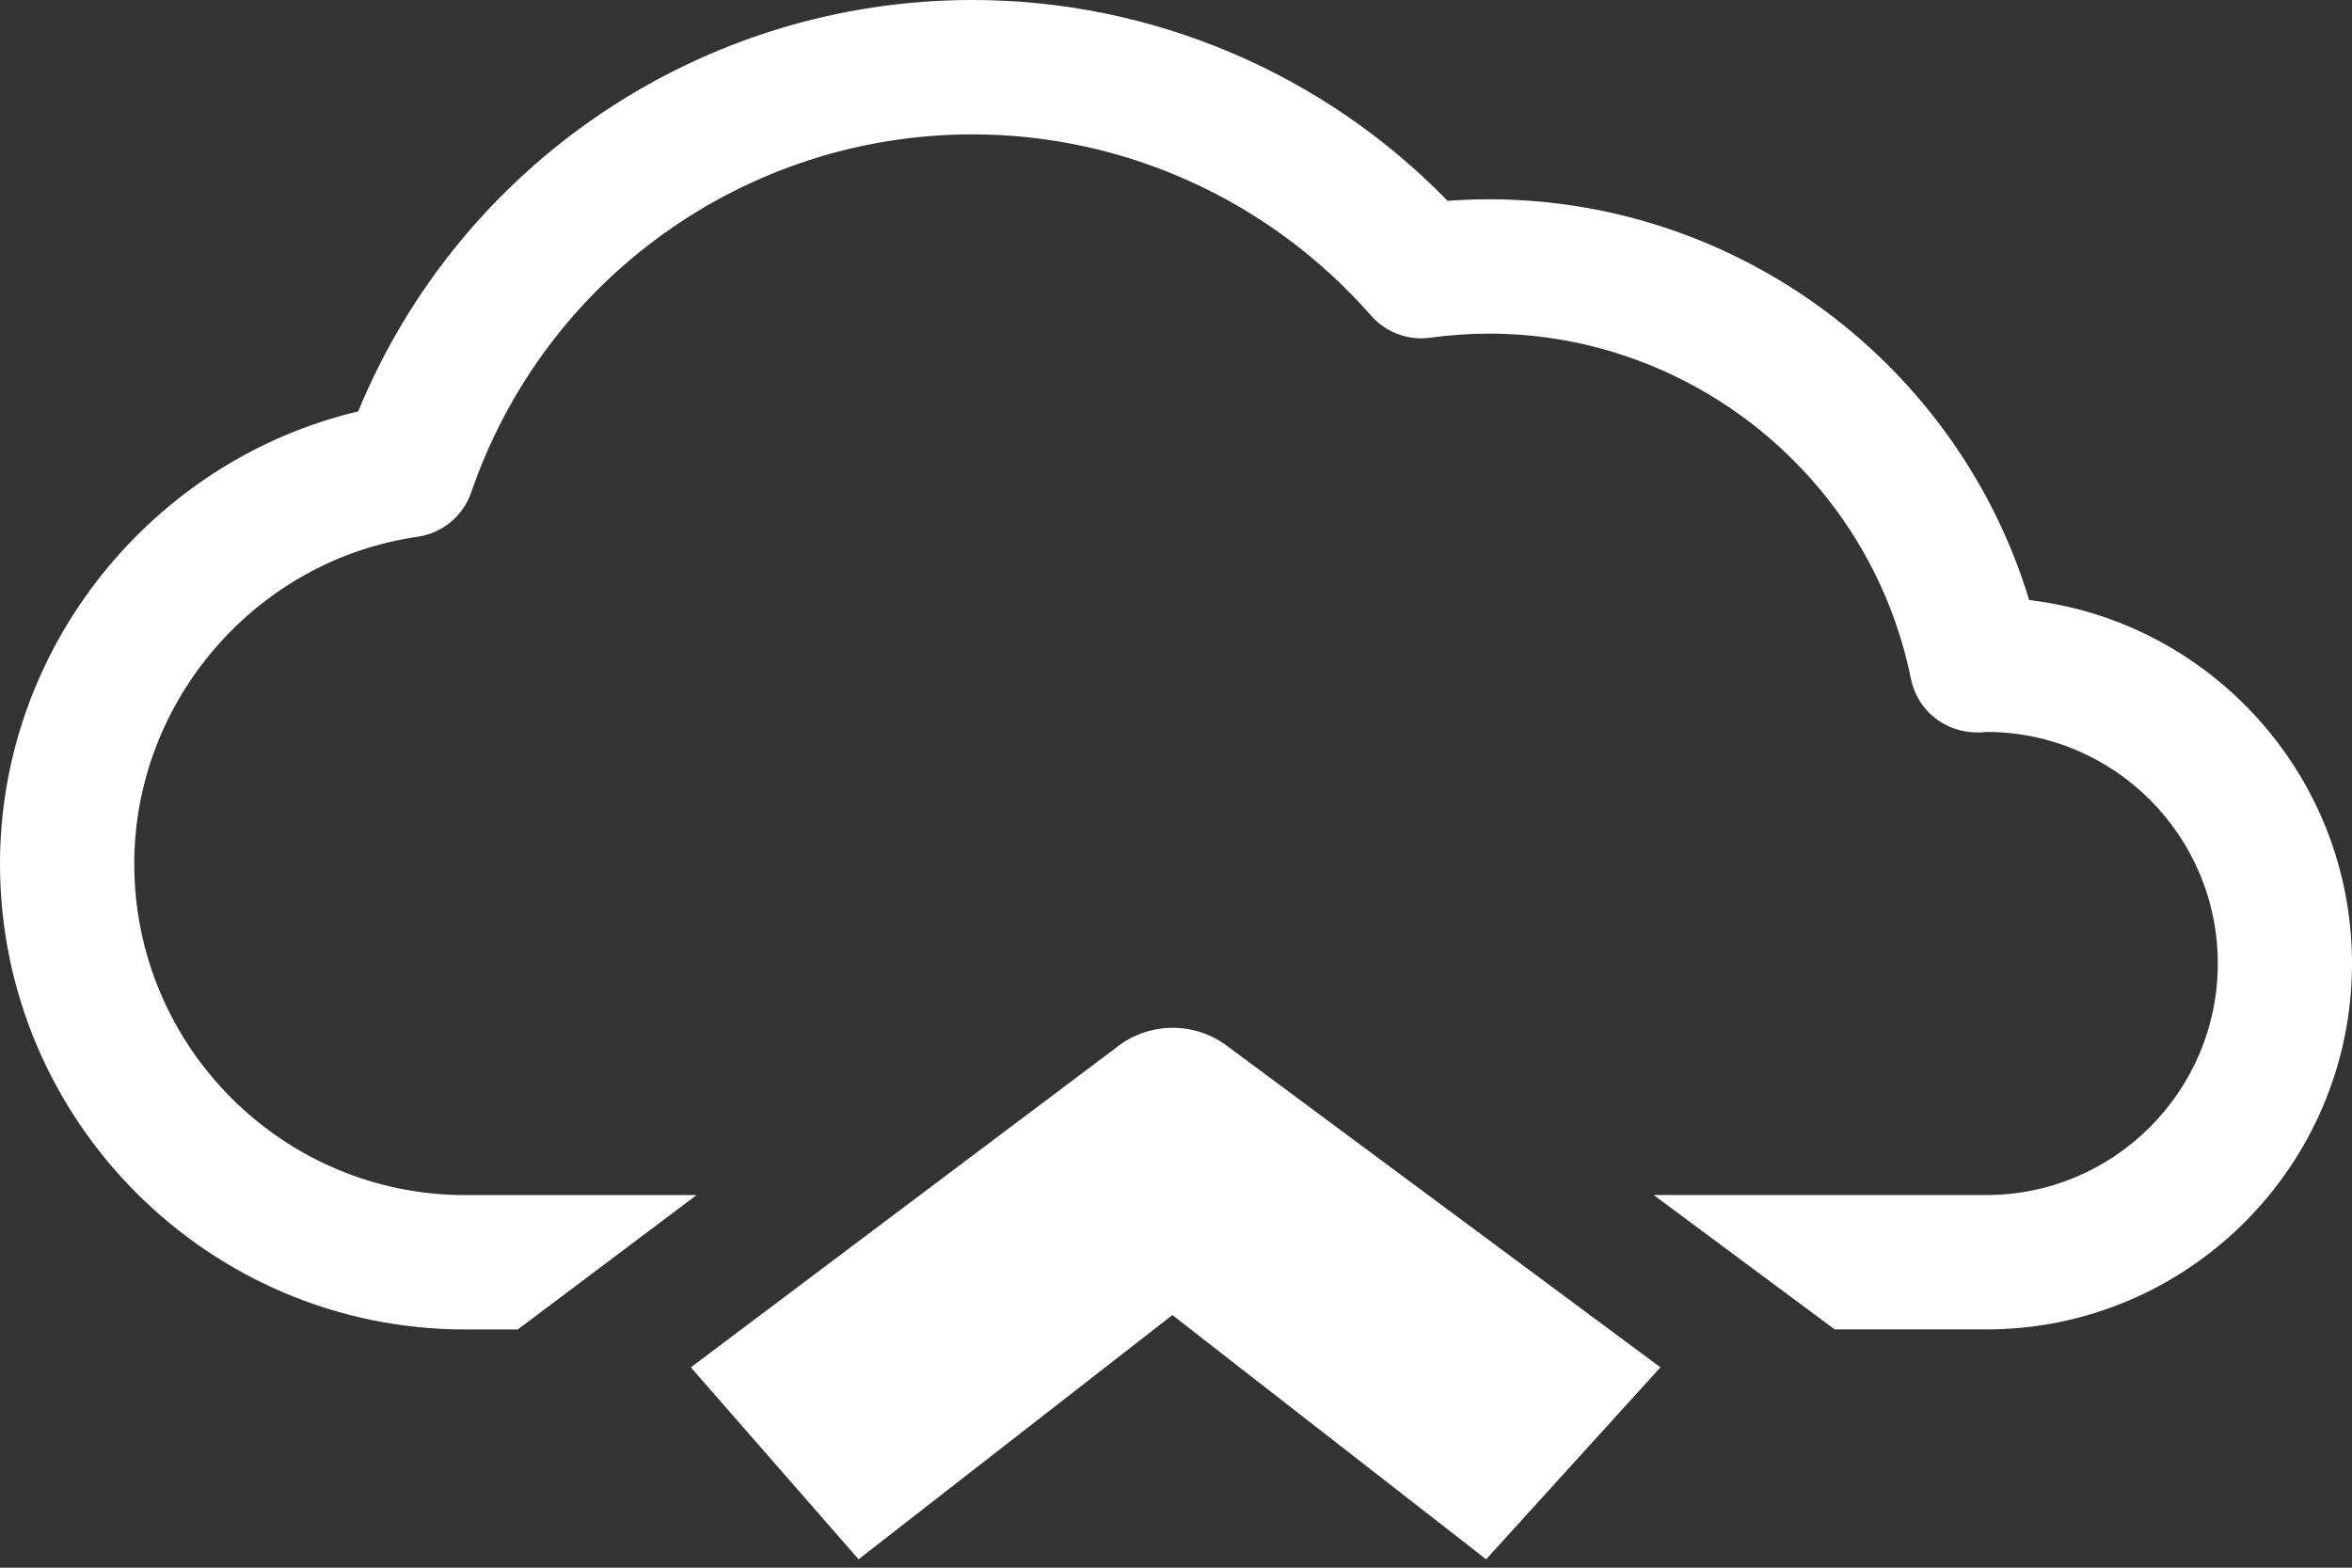
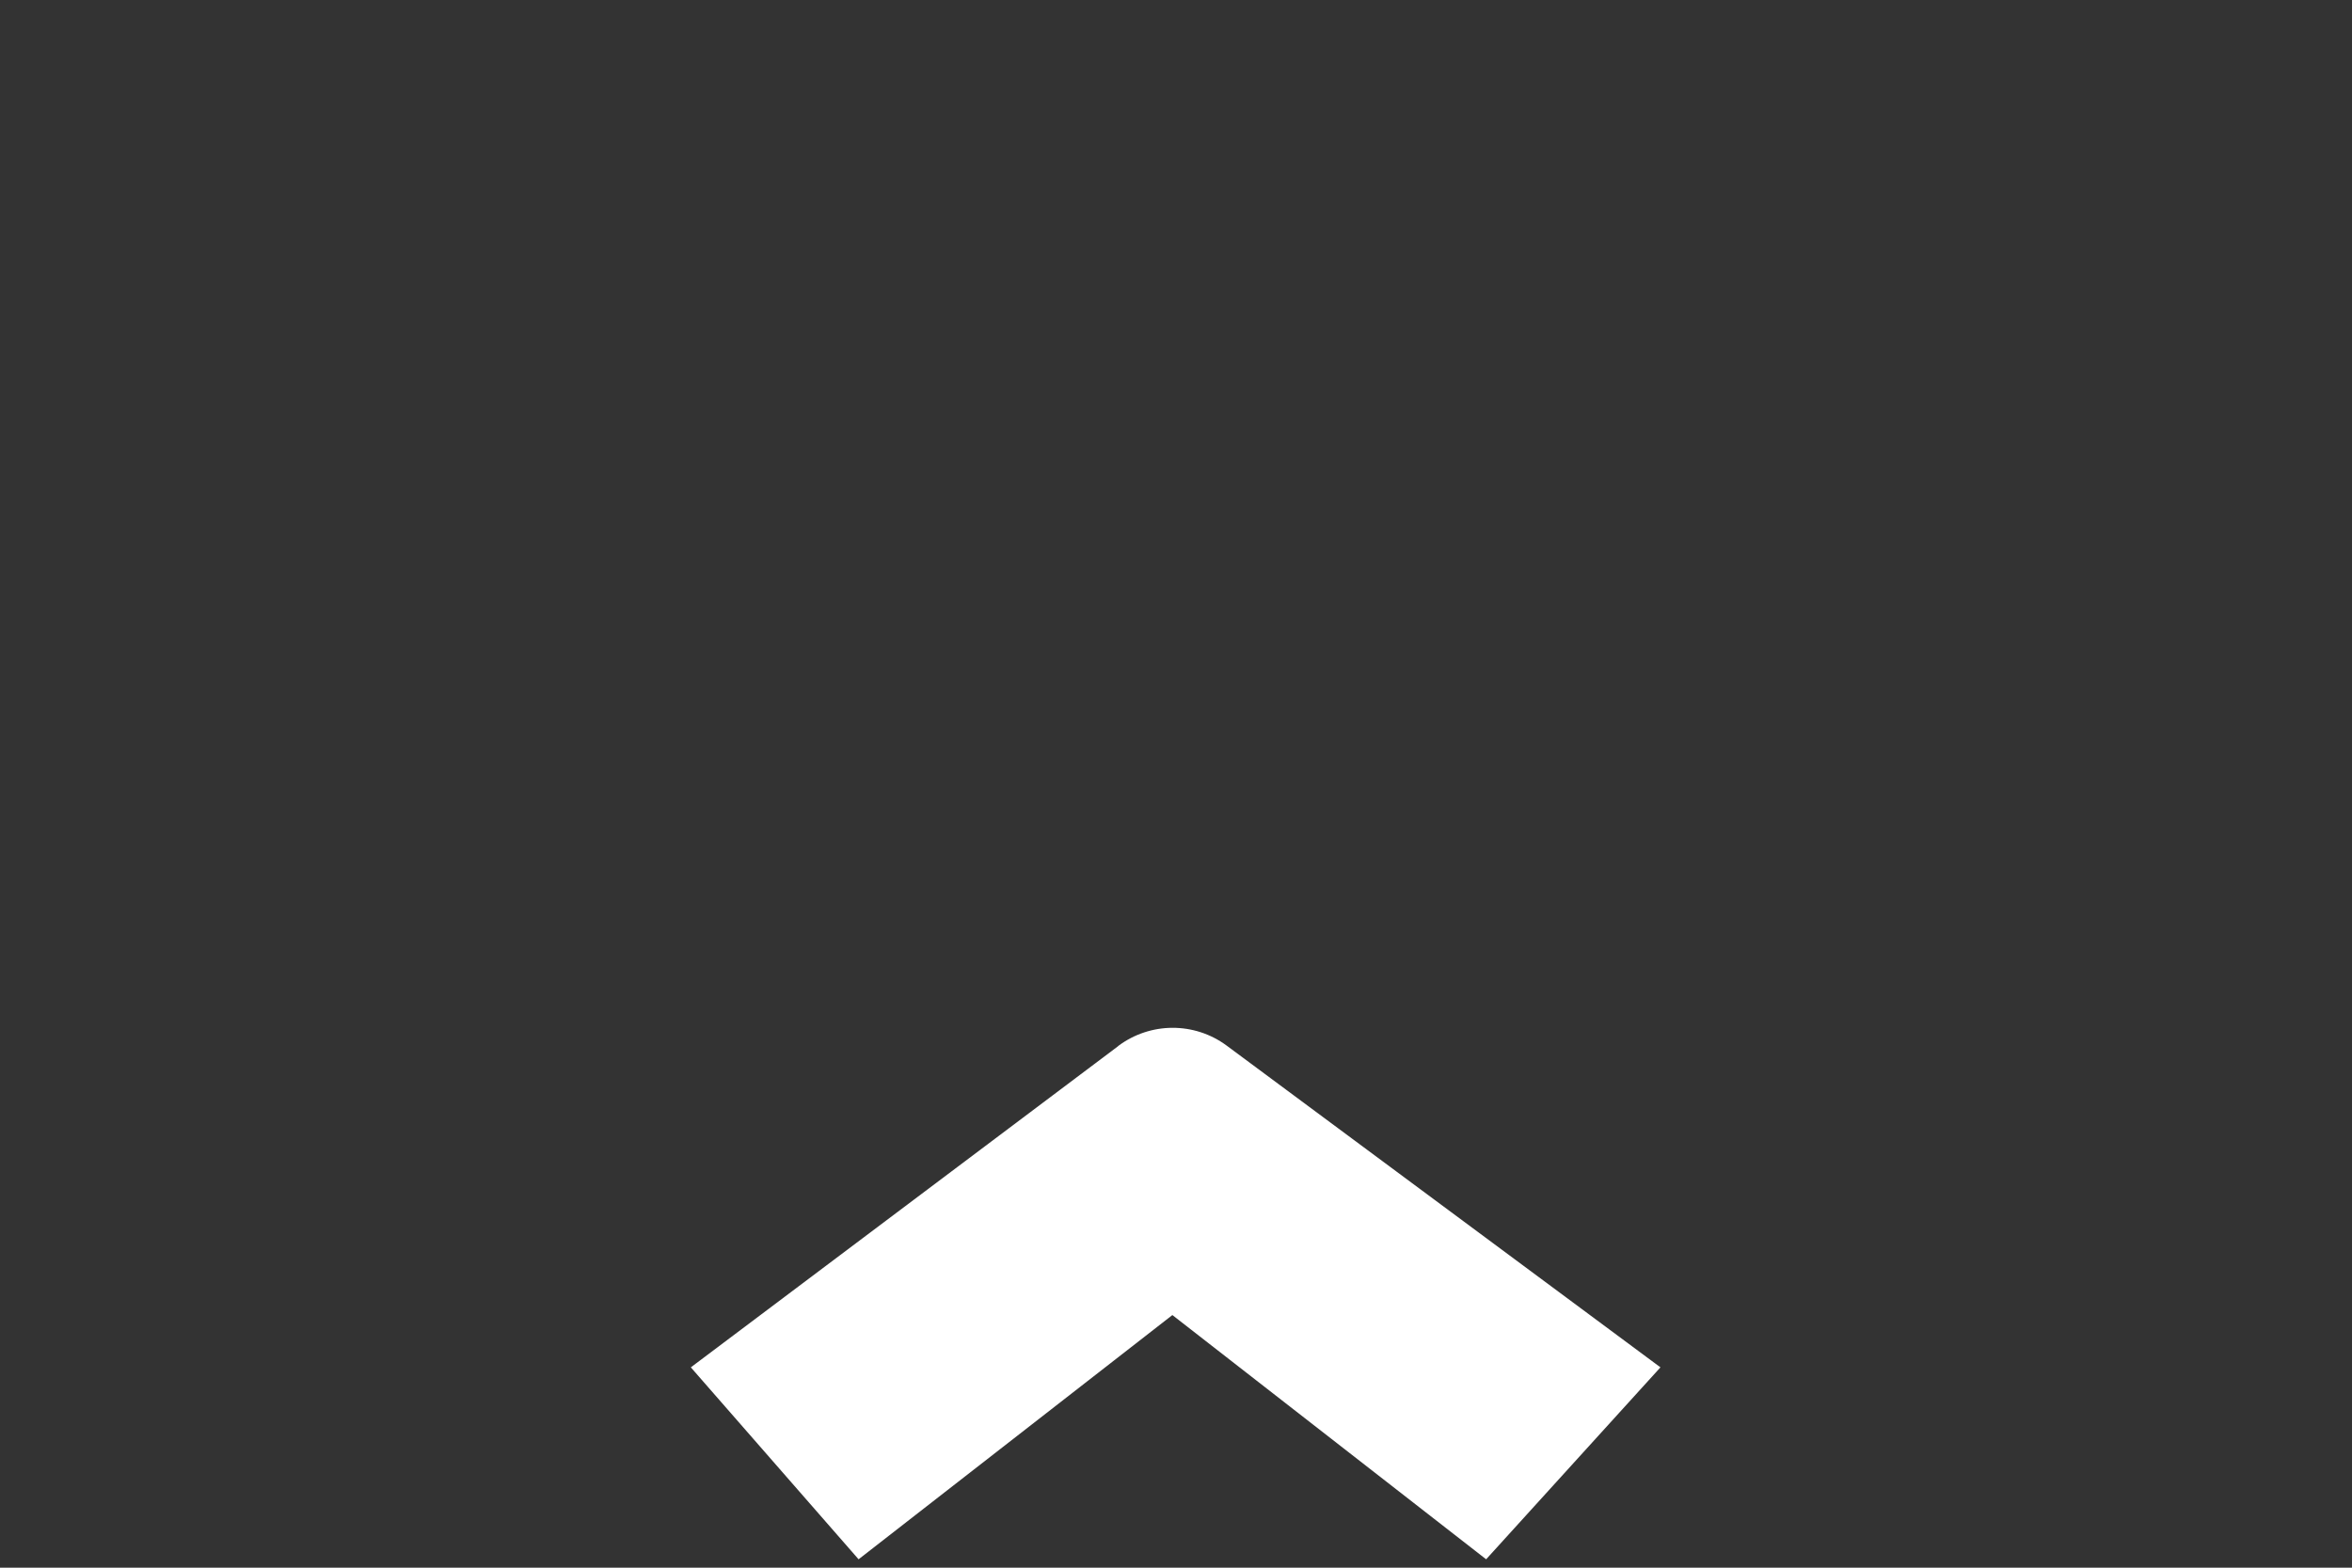
<svg xmlns="http://www.w3.org/2000/svg" width="72" height="48" viewBox="0 0 72 48" fill="none">
  <rect x="0" y="0" width="72" height="48" fill="#333333" stroke="none" />
-   <path d="M62.118 18.375C59.939 11.177 53.227 6.102 45.577 6.102C45.165 6.102 44.748 6.117 44.316 6.15C40.501 2.228 35.254 0 29.767 0C21.492 0 14.088 5.012 10.965 12.596C4.635 14.098 0 19.842 0 26.451C0 34.316 6.39 40.706 14.241 40.706H15.851L21.323 36.592H14.241C8.659 36.592 4.11 32.047 4.11 26.451C4.11 21.46 7.837 17.147 12.782 16.435C13.542 16.326 14.179 15.798 14.427 15.07C16.68 8.514 22.844 4.114 29.769 4.114C34.434 4.114 38.879 6.138 41.968 9.66C42.421 10.175 43.099 10.436 43.783 10.339C44.399 10.256 45.002 10.215 45.577 10.215C51.824 10.215 57.255 14.658 58.495 20.773C58.693 21.76 59.549 22.447 60.578 22.426C60.64 22.426 60.708 22.42 60.824 22.411C64.722 22.418 67.892 25.593 67.892 29.5C67.892 33.408 64.713 36.59 60.809 36.59H50.623L56.164 40.704H60.807C66.978 40.704 72 35.679 72 29.5C72 23.768 67.679 19.025 62.115 18.373L62.118 18.375Z" fill="white" />
  <path d="M34.231 32.03L21.148 41.866L26.283 47.743L35.889 40.265L45.494 47.743L50.83 41.866L37.554 32.017C36.566 31.283 35.213 31.289 34.229 32.028L34.231 32.03Z" fill="white" />
</svg>